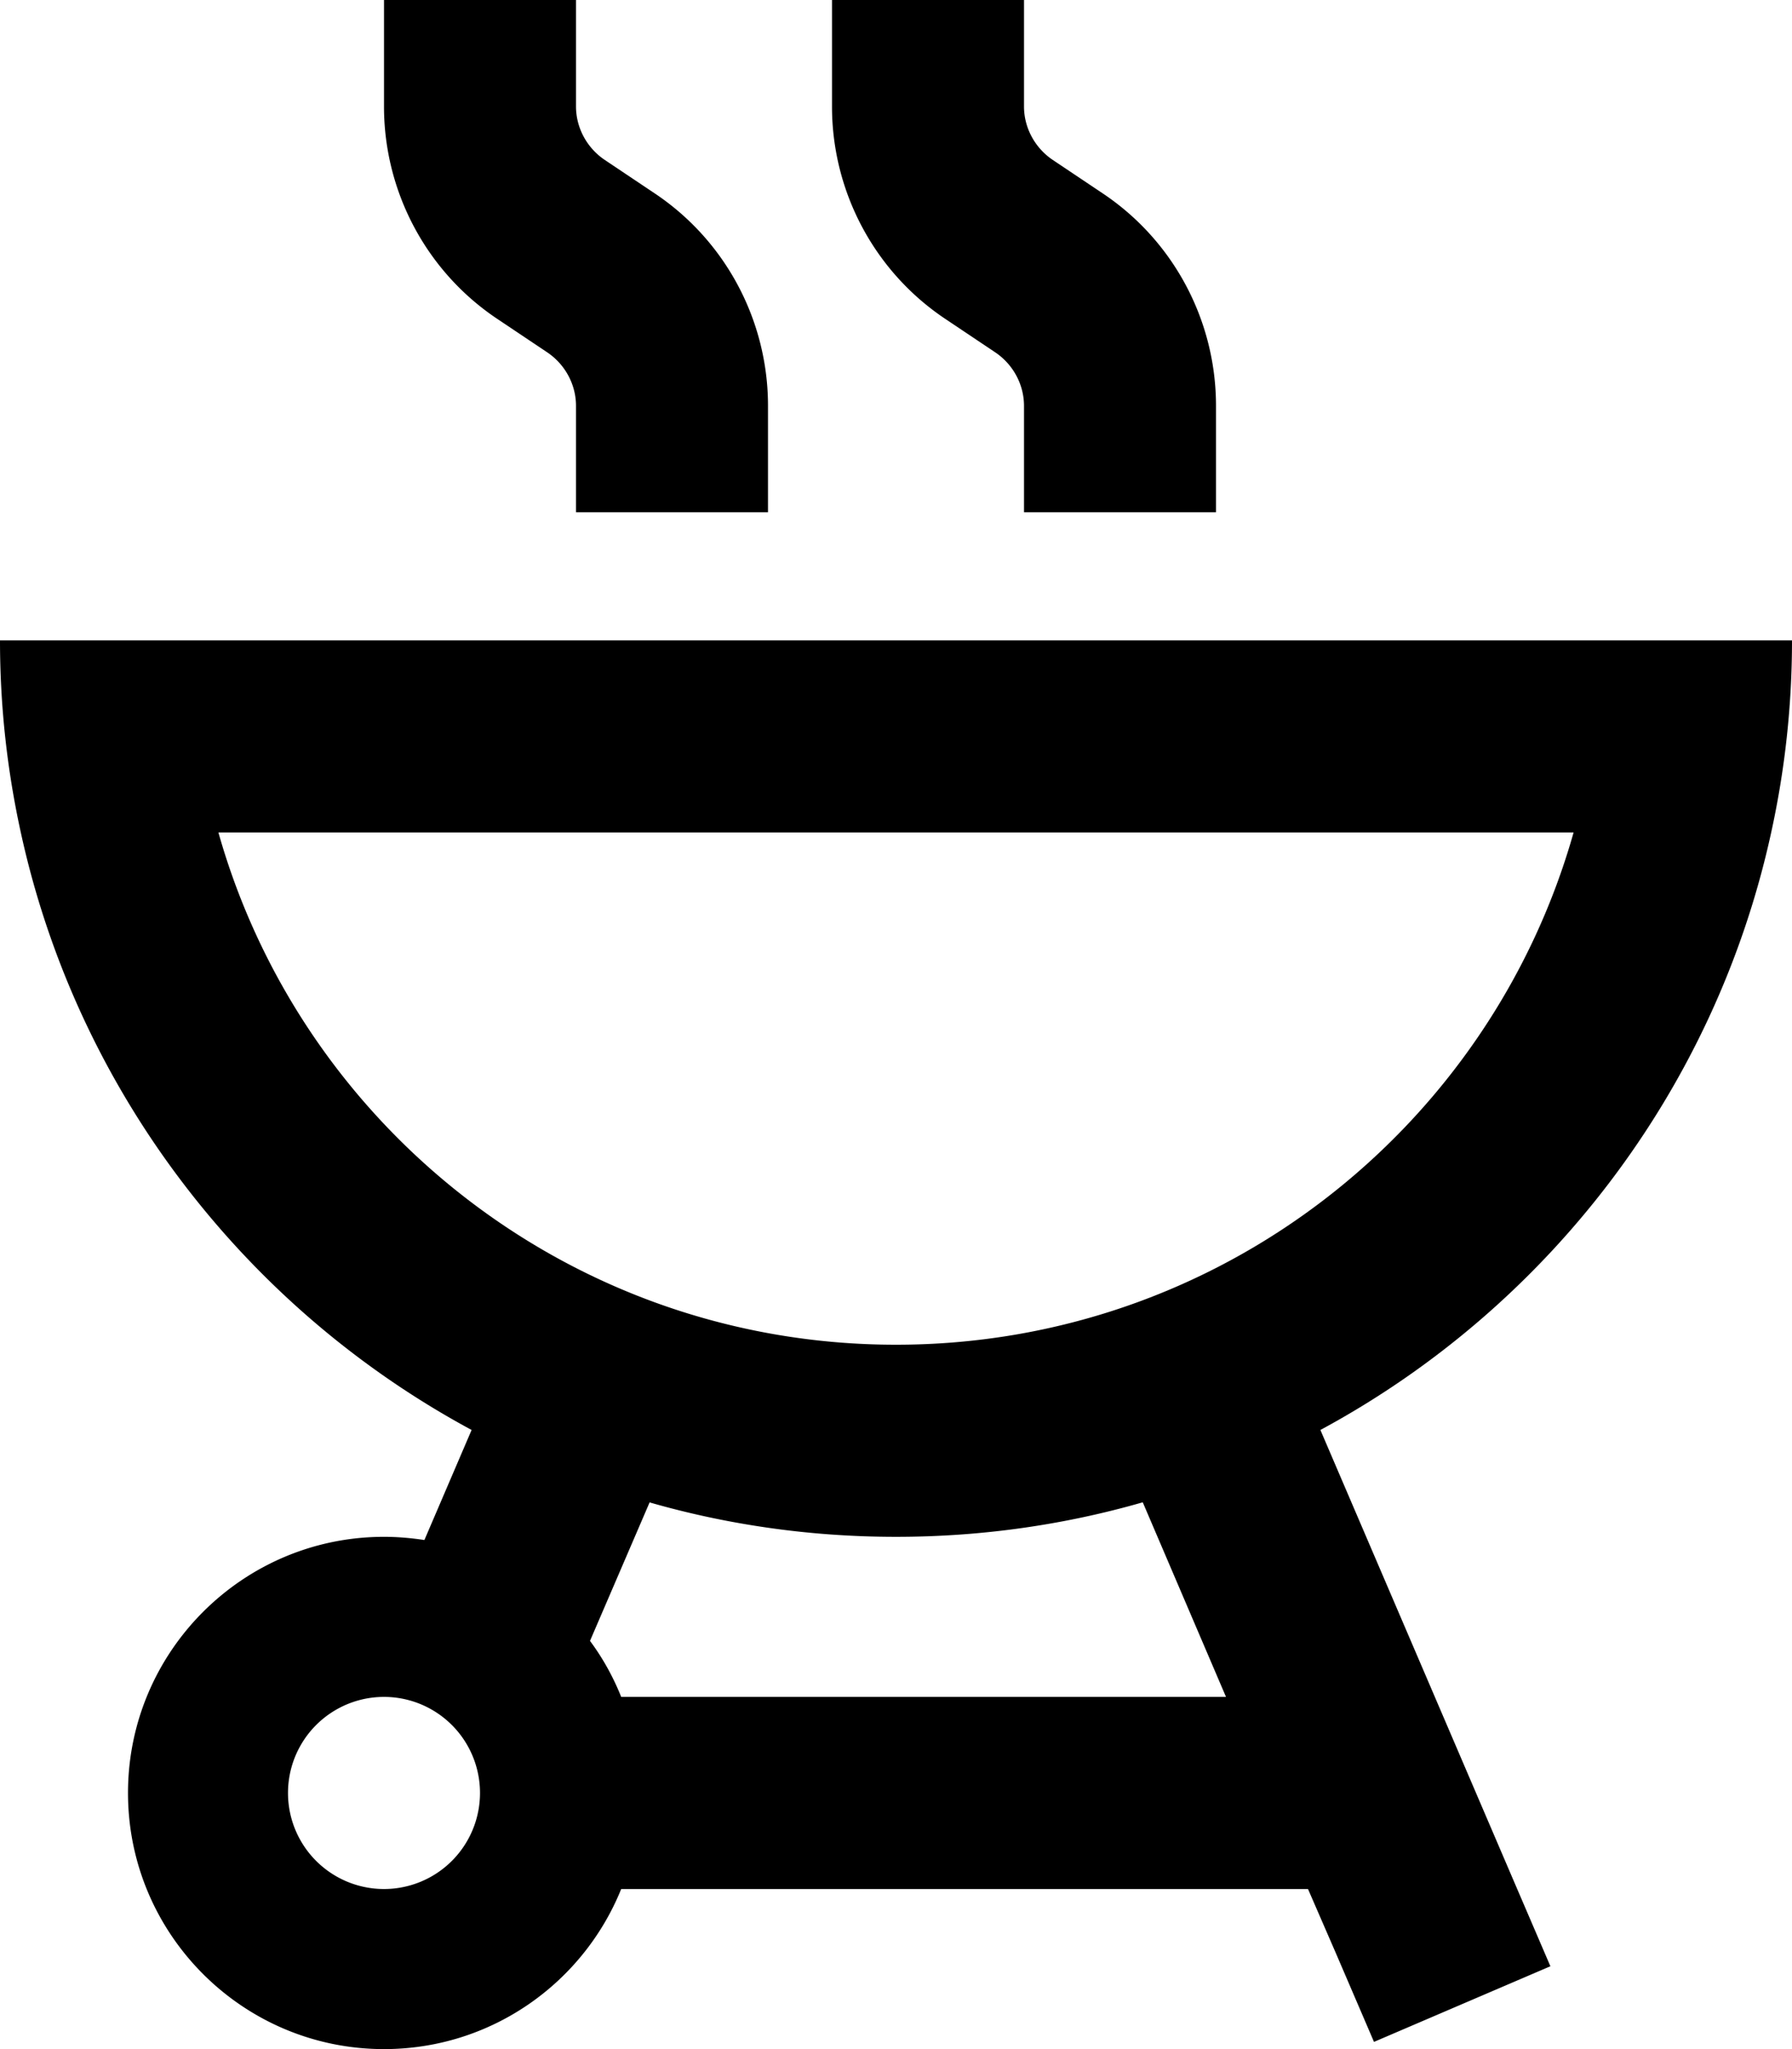
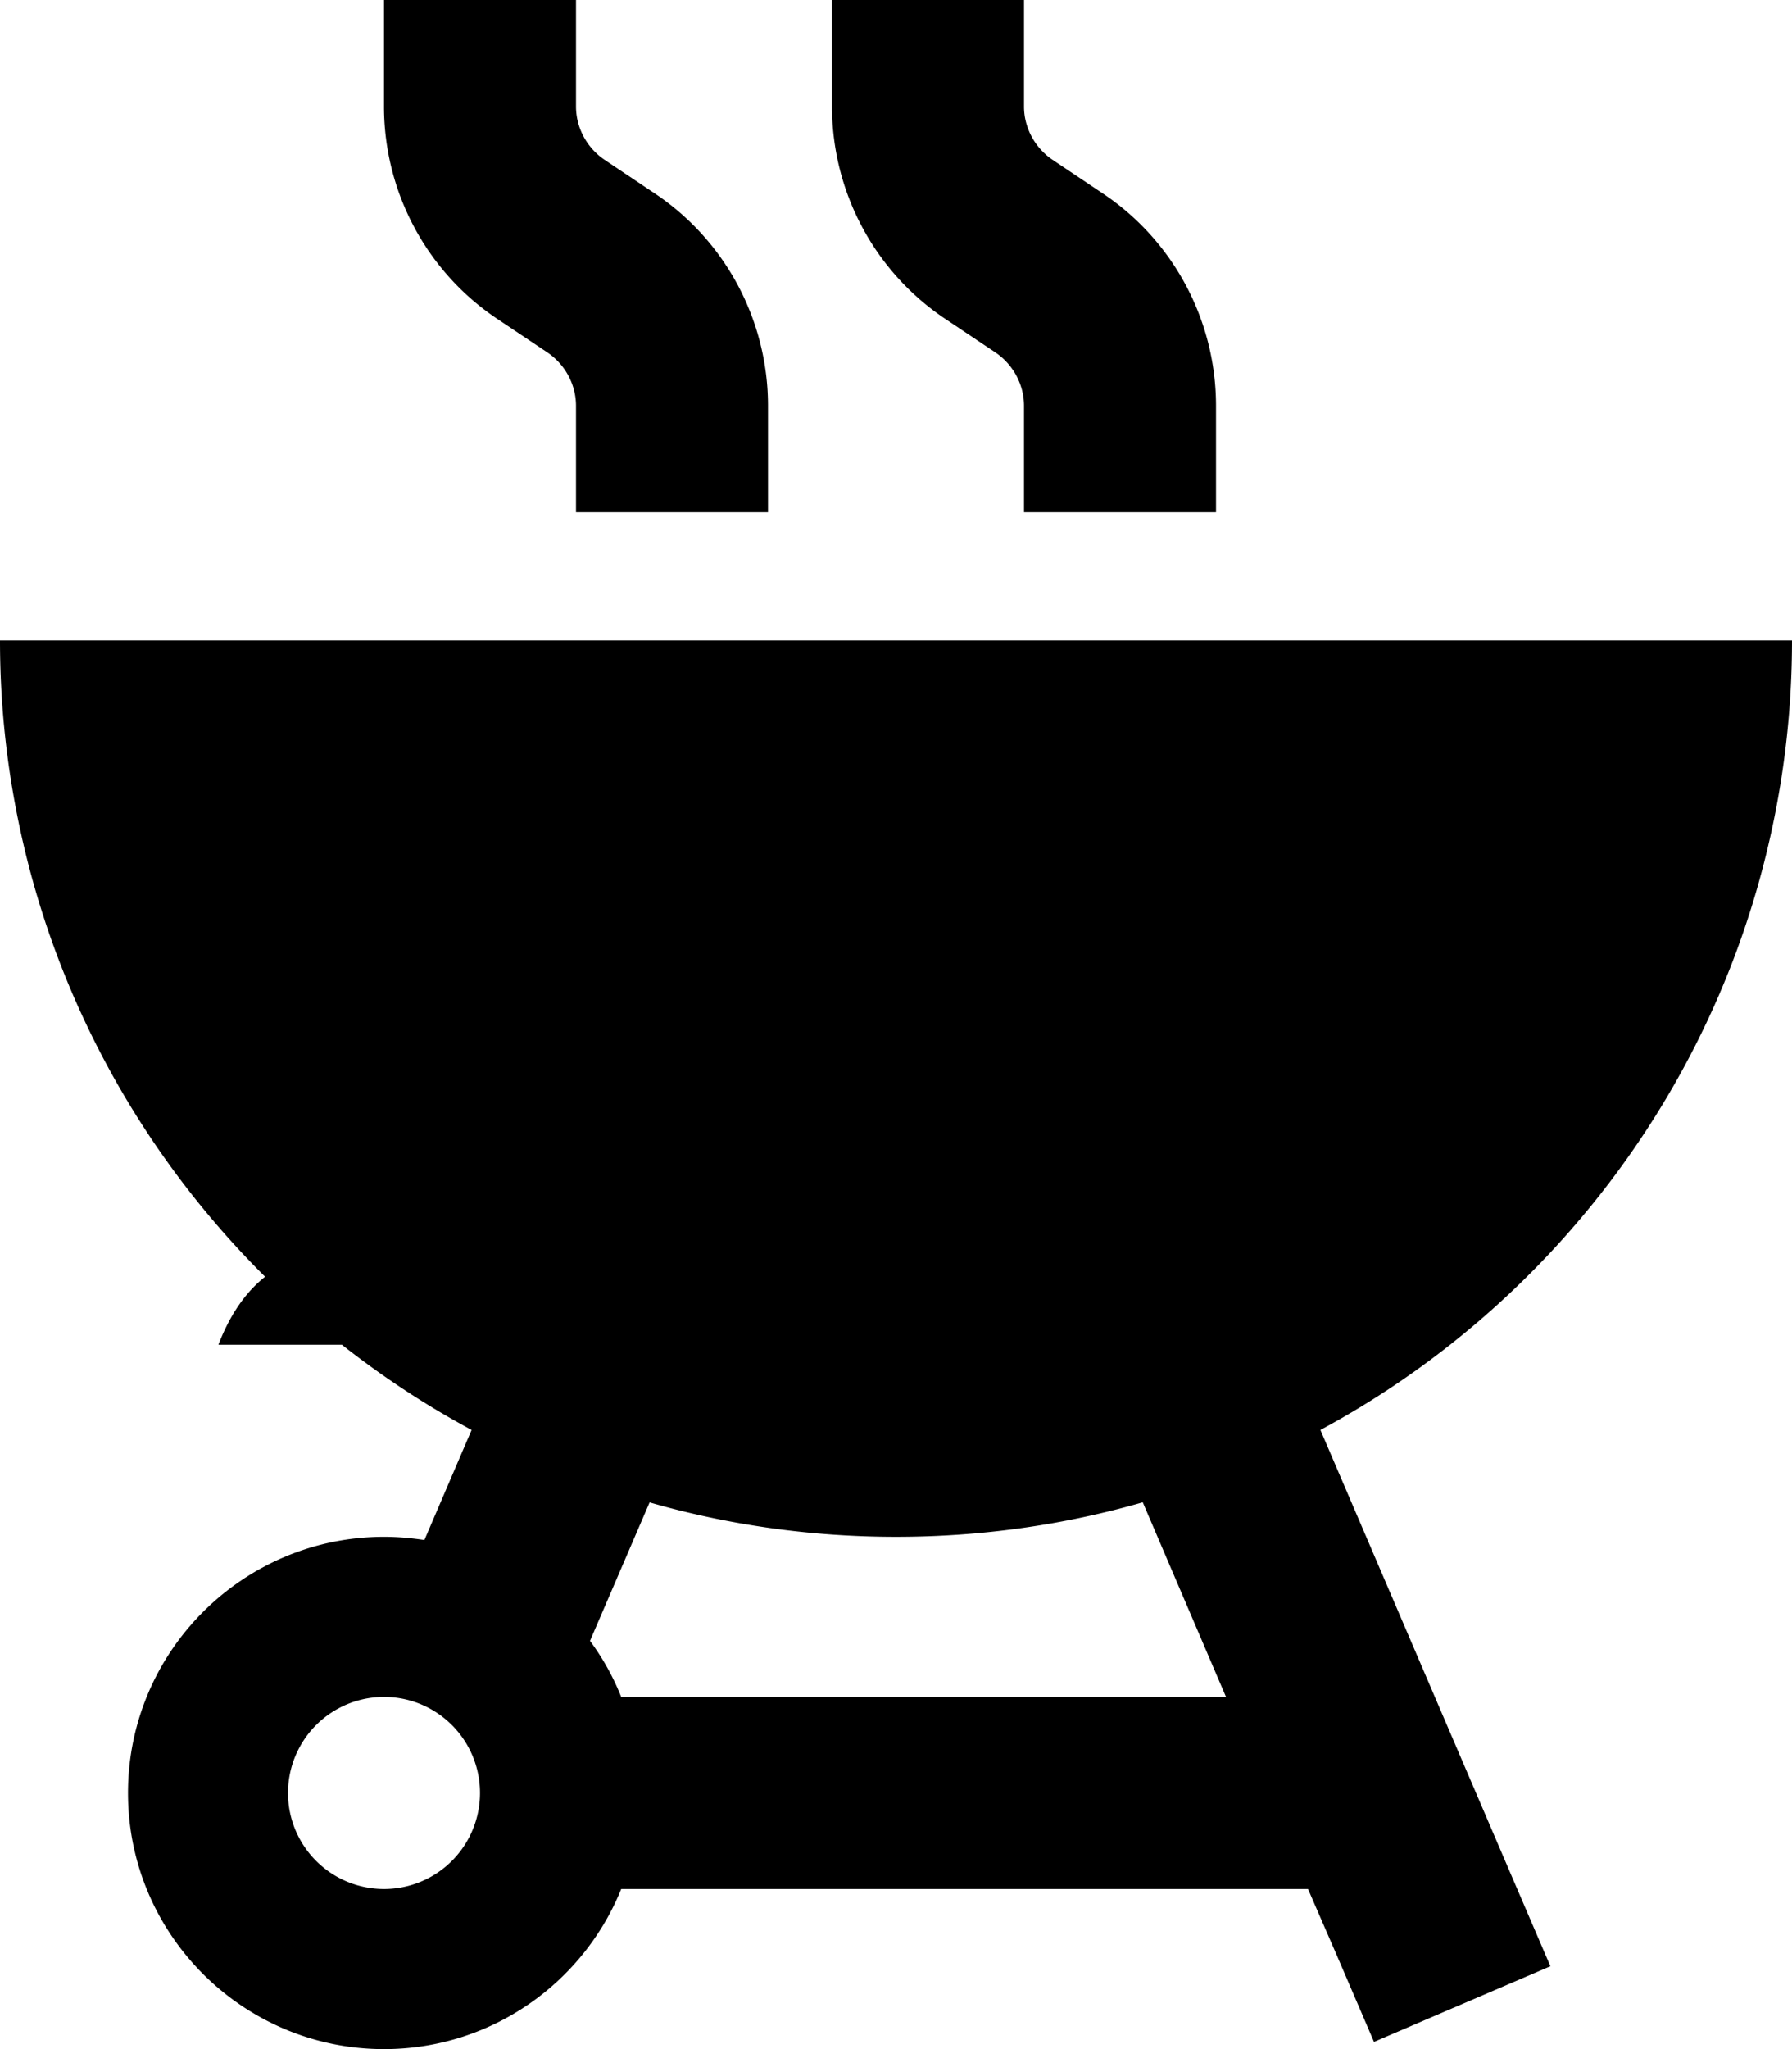
<svg xmlns="http://www.w3.org/2000/svg" viewBox="0 0 448 512">
-   <path d="M144 0V24v2.6c0 5.3 2.7 10.3 7.1 13.3l12.4 8.3C181.3 60 192 80 192 101.4V104v24H144V104v-2.6c0-5.3-2.7-10.3-7.1-13.3l-12.4-8.3C106.7 68 96 48 96 26.6V24 0h48zM256 0V24v2.6c0 5.3 2.7 10.3 7.1 13.3l12.4 8.3C293.3 60 304 80 304 101.4V104v24H256V104v-2.6c0-5.3-2.7-10.3-7.1-13.3l-12.4-8.3C218.7 68 208 48 208 26.6V24 0h48zM400 160h48c0 16.5-1.8 32.5-5.2 48c-14.1 64.6-56.1 118.8-112.7 149.3l48 111.9 9.5 22.1-44.1 18.9-9.5-22.1L327 472H155.3c-9.5 23.5-32.5 40-59.3 40c-35.3 0-64-28.7-64-64s28.7-64 64-64c3.4 0 6.8 .3 10.1 .8l11.8-27.5C61.3 326.8 19.3 272.6 5.2 208C1.8 192.5 0 176.5 0 160H48 400zM285.6 375.4C266.1 381 245.4 384 224 384s-42.1-3-61.6-8.6L147.5 410c3.2 4.3 5.8 9 7.8 14H306.5l-20.8-48.6zM224 336c80.6 0 148.5-54.1 169.4-128H54.6C75.5 281.9 143.4 336 224 336zM120 448a24 24 0 1 0 -48 0 24 24 0 1 0 48 0z" />
+   <path d="M144 0V24v2.6c0 5.3 2.7 10.3 7.1 13.3l12.4 8.3C181.3 60 192 80 192 101.4V104v24H144V104v-2.6c0-5.3-2.7-10.3-7.1-13.3l-12.4-8.3C106.7 68 96 48 96 26.6V24 0h48zM256 0V24v2.6c0 5.3 2.7 10.3 7.1 13.3l12.4 8.3C293.3 60 304 80 304 101.4V104v24H256V104v-2.6c0-5.3-2.7-10.3-7.1-13.3l-12.4-8.3C218.7 68 208 48 208 26.6V24 0h48zM400 160h48c0 16.5-1.8 32.5-5.2 48c-14.1 64.6-56.1 118.8-112.7 149.3l48 111.9 9.5 22.1-44.1 18.9-9.5-22.1L327 472H155.3c-9.5 23.5-32.5 40-59.3 40c-35.3 0-64-28.7-64-64s28.7-64 64-64c3.4 0 6.8 .3 10.1 .8l11.8-27.5C61.3 326.8 19.3 272.6 5.2 208C1.8 192.5 0 176.5 0 160H48 400zM285.6 375.4C266.1 381 245.4 384 224 384s-42.1-3-61.6-8.6L147.5 410c3.2 4.3 5.8 9 7.8 14H306.5l-20.8-48.6zM224 336H54.6C75.5 281.9 143.4 336 224 336zM120 448a24 24 0 1 0 -48 0 24 24 0 1 0 48 0z" />
</svg>